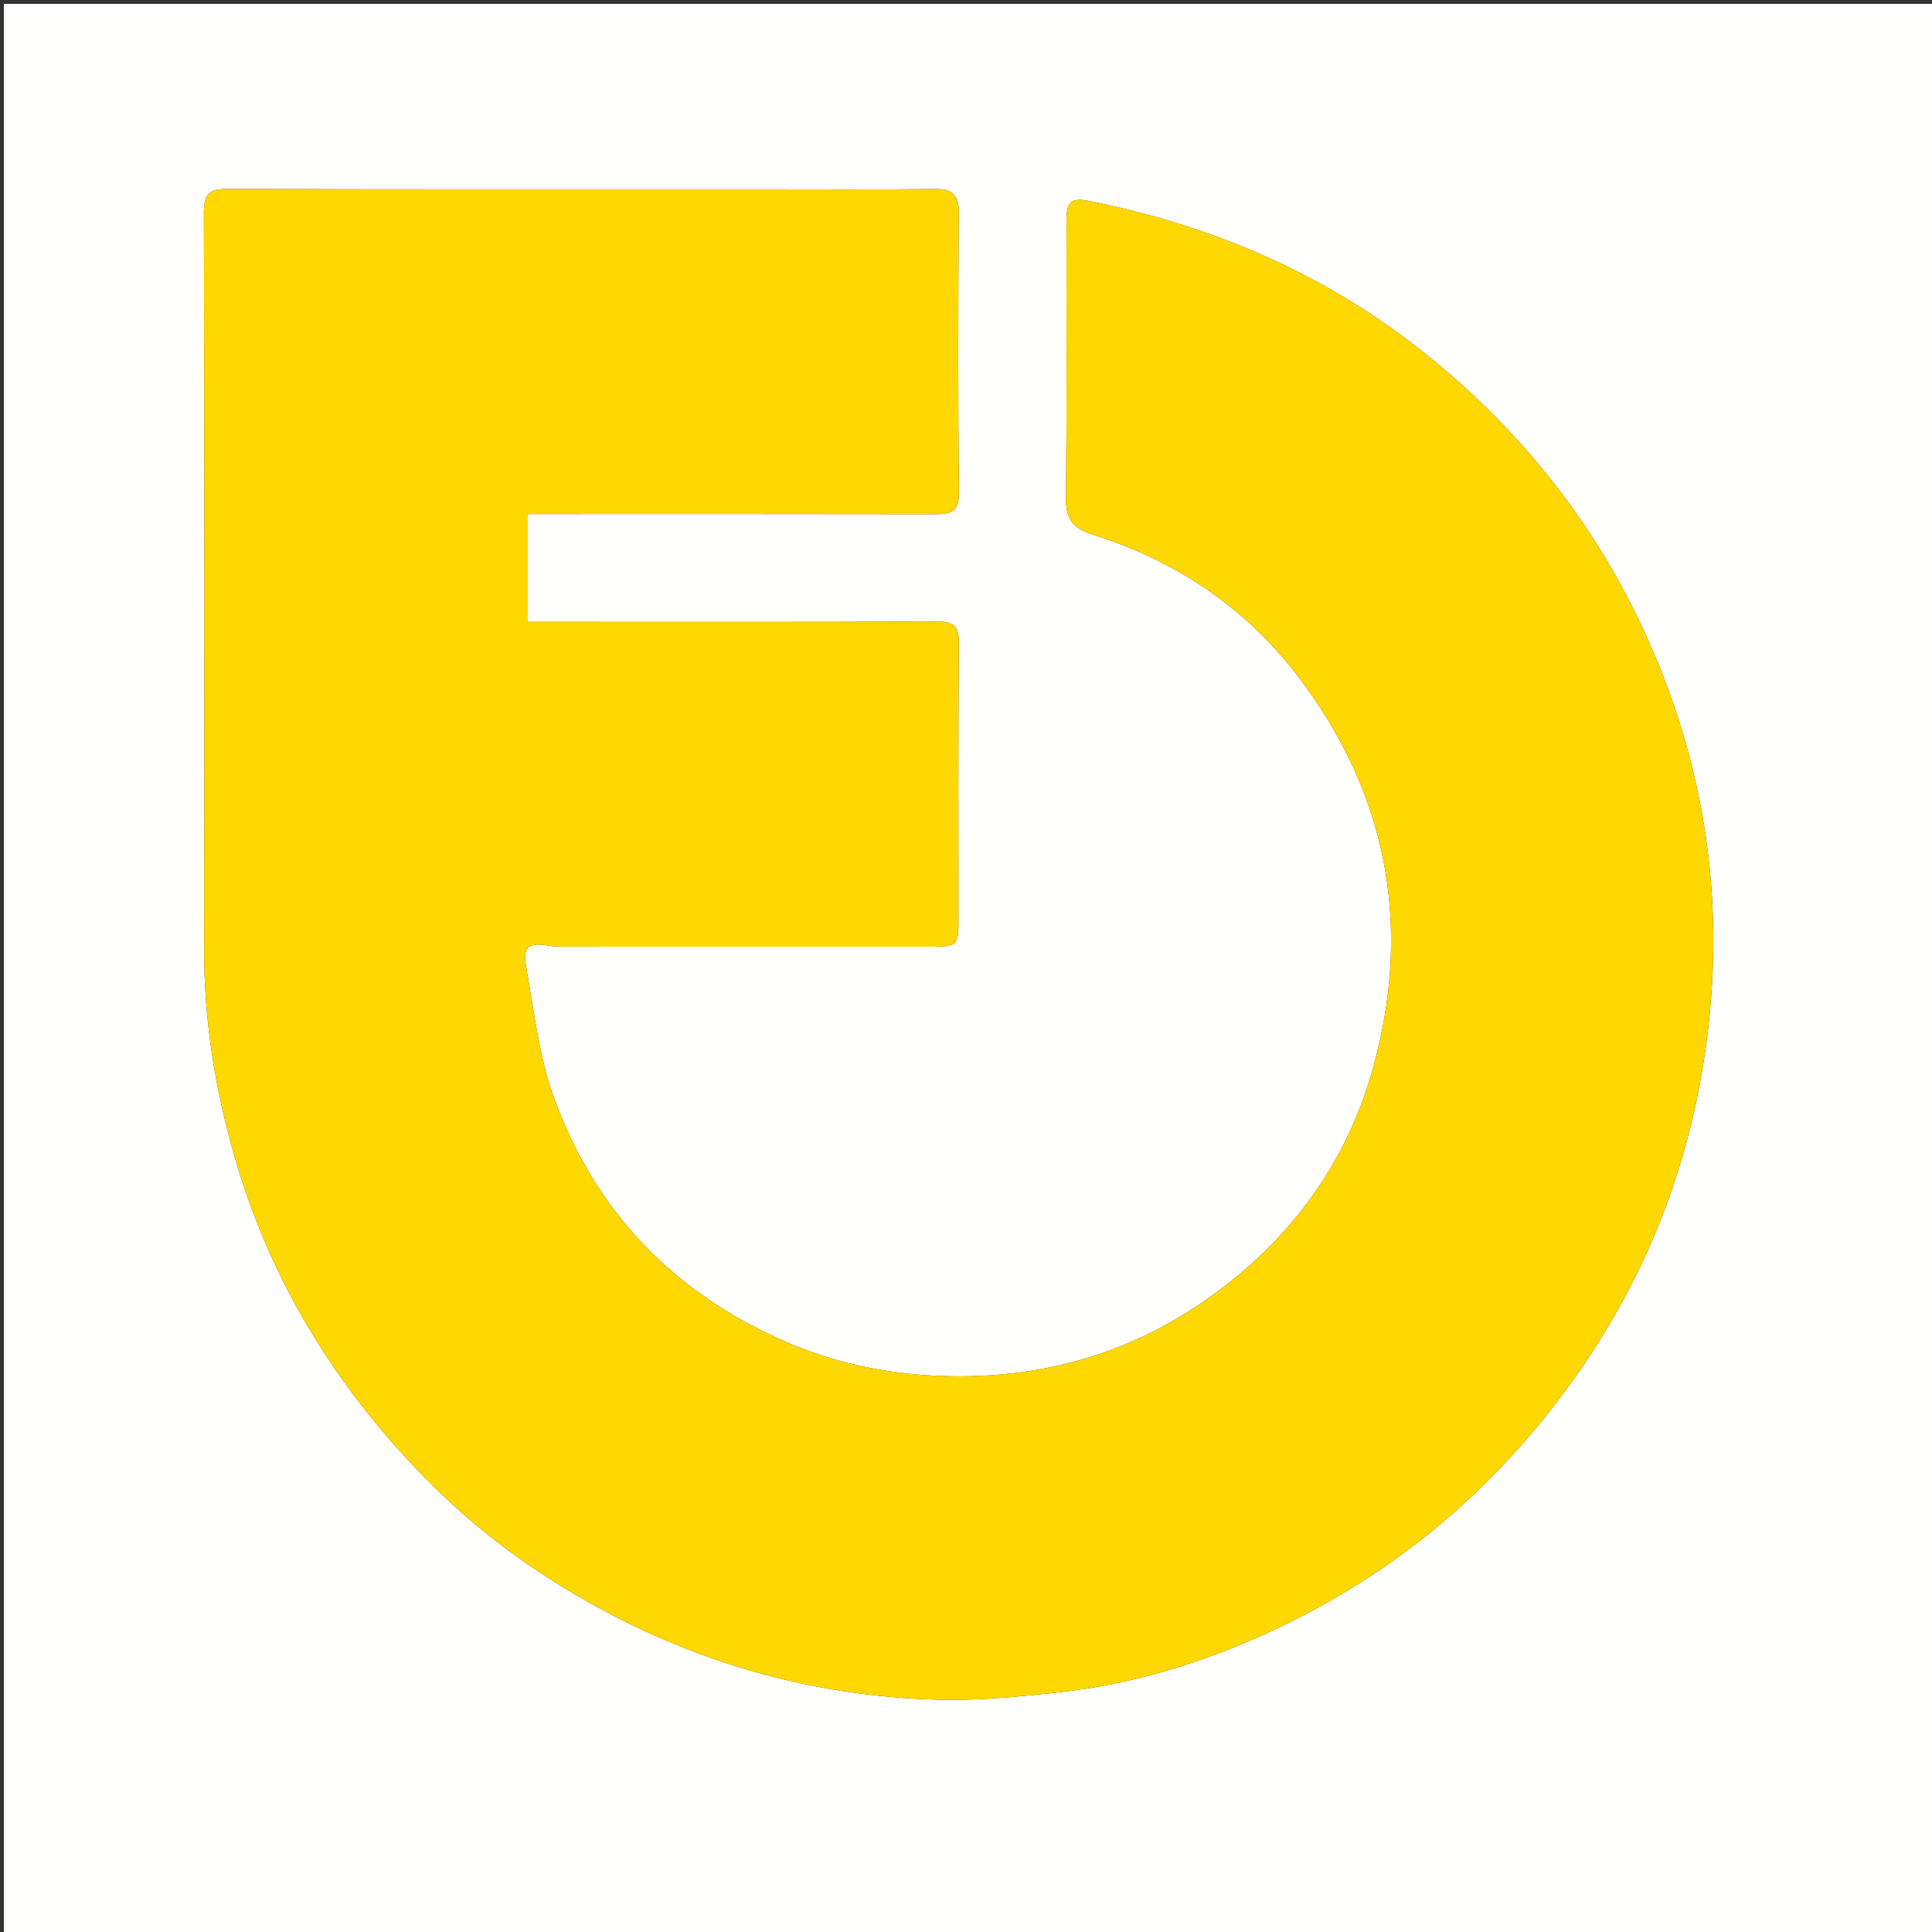
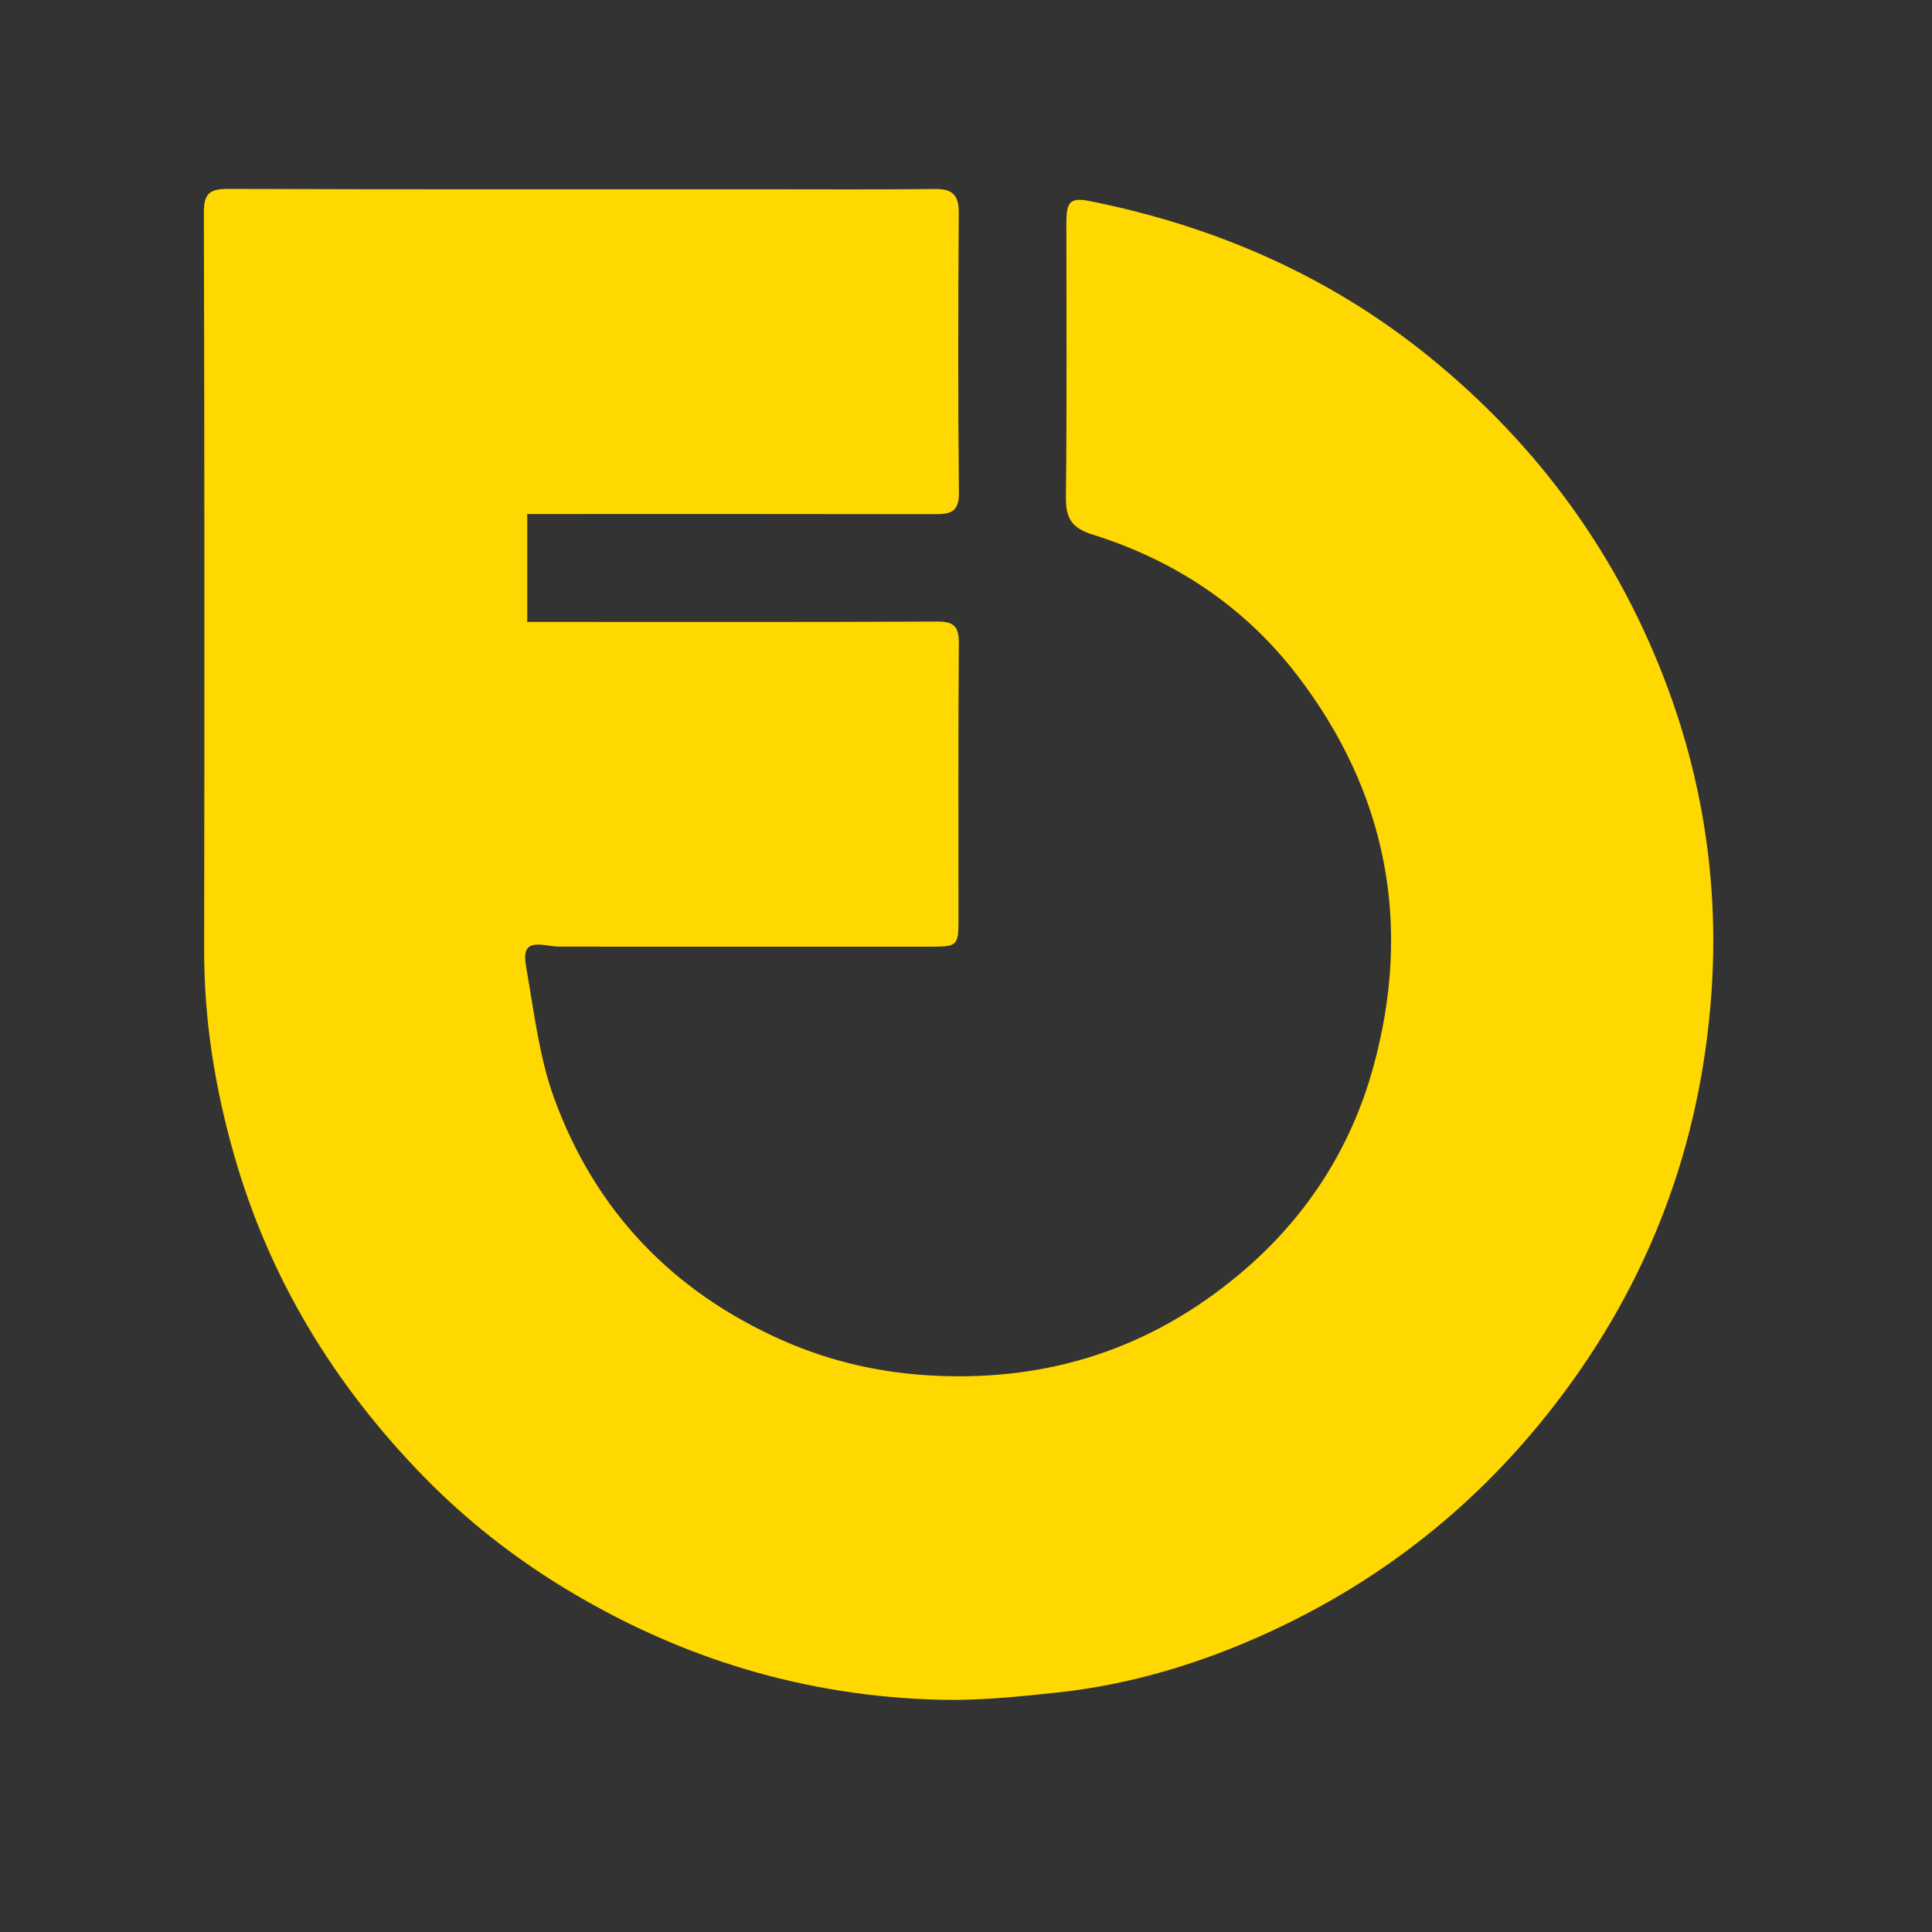
<svg xmlns="http://www.w3.org/2000/svg" version="1.1" id="Layer_1" x="0px" y="0px" width="100%" viewBox="0 0 500 500" enable-background="new 0 0 500 500" xml:space="preserve">
  <rect x="0" y="0" width="500" height="500" fill="#333333" stroke="none" />
-   <path fill="#FFFFFE" opacity="1" stroke="none" d=" M303,501   C202,501 101.5,501 1,501   C1,334.333 1,167.667 1,1   C167.667,1 334.333,1 501,1   C501,167.667 501,334.333 501,501   C435.167,501 369.333,501 303,501  M194.5,48.982   C149.34,48.981 104.18,49.045 59.02,48.886   C54.309,48.869 52.75,50.039 52.763,54.982   C52.924,118.64 52.927,182.298 52.835,245.956   C52.809,264.067 55.641,281.614 60.619,299.038   C69.76,331.035 86.549,358.425 109.561,382.043   C120.519,393.29 132.888,403.016 146.416,411.213   C176.228,429.277 208.51,439.042 243.314,439.902   C253.357,440.15 263.478,439.106 273.497,438.038   C292.622,436 310.843,430.476 328.297,422.467   C357.853,408.907 382.527,389.263 402.439,363.475   C426.785,331.944 440.215,296.286 442.938,256.716   C444.782,229.906 441.037,203.614 431.732,178.374   C419.087,144.074 398.274,115.379 369.917,92.363   C344.226,71.511 314.719,58.628 282.362,52.104   C277.095,51.042 275.979,51.963 275.977,57.58   C275.969,81.244 276.139,104.909 275.854,128.57   C275.788,134.073 277.266,136.627 282.816,138.364   C304.144,145.039 322.216,157.11 335.793,174.856   C359.069,205.28 365.53,239.573 355.354,276.341   C349.435,297.727 337.581,315.865 320.181,330.247   C297.568,348.939 271.789,357.311 242.574,356.061   C228.589,355.462 215.271,352.531 202.507,346.879   C173.987,334.249 153.973,313.288 143.374,284.104   C139.496,273.428 138.216,261.765 136.206,250.472   C135.201,244.826 136.738,243.808 142.443,244.797   C143.742,245.022 145.094,244.992 146.421,244.993   C178.084,245.003 209.746,245.004 241.409,244.997   C247.6,244.996 248.051,244.56 248.053,238.532   C248.062,214.536 247.958,190.538 248.148,166.543   C248.183,162.183 246.963,160.833 242.523,160.856   C209.028,161.026 175.532,160.949 142.036,160.949   C140.128,160.949 138.22,160.949 136.452,160.949   C136.452,151.179 136.452,142.267 136.452,133.034   C138.636,133.034 140.451,133.034 142.266,133.034   C175.428,133.034 208.59,133.006 241.752,133.072   C245.7,133.08 248.226,132.75 248.17,127.536   C247.911,103.375 247.977,79.21 248.125,55.047   C248.153,50.492 246.523,48.864 241.993,48.914   C226.497,49.087 210.998,48.981 194.5,48.982  z" />
  <path fill="#FFD701" opacity="1" stroke="none" d=" M195,48.982   C210.998,48.981 226.497,49.087 241.993,48.914   C246.523,48.864 248.153,50.492 248.125,55.047   C247.977,79.21 247.911,103.375 248.17,127.536   C248.226,132.75 245.7,133.08 241.752,133.072   C208.59,133.006 175.428,133.034 142.266,133.034   C140.451,133.034 138.636,133.034 136.452,133.034   C136.452,142.267 136.452,151.179 136.452,160.949   C138.22,160.949 140.128,160.949 142.036,160.949   C175.532,160.949 209.028,161.026 242.523,160.856   C246.963,160.833 248.183,162.183 248.148,166.543   C247.958,190.538 248.062,214.536 248.053,238.532   C248.051,244.56 247.6,244.996 241.409,244.997   C209.746,245.004 178.084,245.003 146.421,244.993   C145.094,244.992 143.742,245.022 142.443,244.797   C136.738,243.808 135.201,244.826 136.206,250.472   C138.216,261.765 139.496,273.428 143.374,284.104   C153.973,313.288 173.987,334.249 202.507,346.879   C215.271,352.531 228.589,355.462 242.574,356.061   C271.789,357.311 297.568,348.939 320.181,330.247   C337.581,315.865 349.435,297.727 355.354,276.341   C365.53,239.573 359.069,205.28 335.793,174.856   C322.216,157.11 304.144,145.039 282.816,138.364   C277.266,136.627 275.788,134.073 275.854,128.57   C276.139,104.909 275.969,81.244 275.977,57.58   C275.979,51.963 277.095,51.042 282.362,52.104   C314.719,58.628 344.226,71.511 369.917,92.363   C398.274,115.379 419.087,144.074 431.732,178.374   C441.037,203.614 444.782,229.906 442.938,256.716   C440.215,296.286 426.785,331.944 402.439,363.475   C382.527,389.263 357.853,408.907 328.297,422.467   C310.843,430.476 292.622,436 273.497,438.038   C263.478,439.106 253.357,440.15 243.314,439.902   C208.51,439.042 176.228,429.277 146.416,411.213   C132.888,403.016 120.519,393.29 109.561,382.043   C86.549,358.425 69.76,331.035 60.619,299.038   C55.641,281.614 52.809,264.067 52.835,245.956   C52.927,182.298 52.924,118.64 52.763,54.982   C52.75,50.039 54.309,48.869 59.02,48.886   C104.18,49.045 149.34,48.981 195,48.982  z" />
</svg>